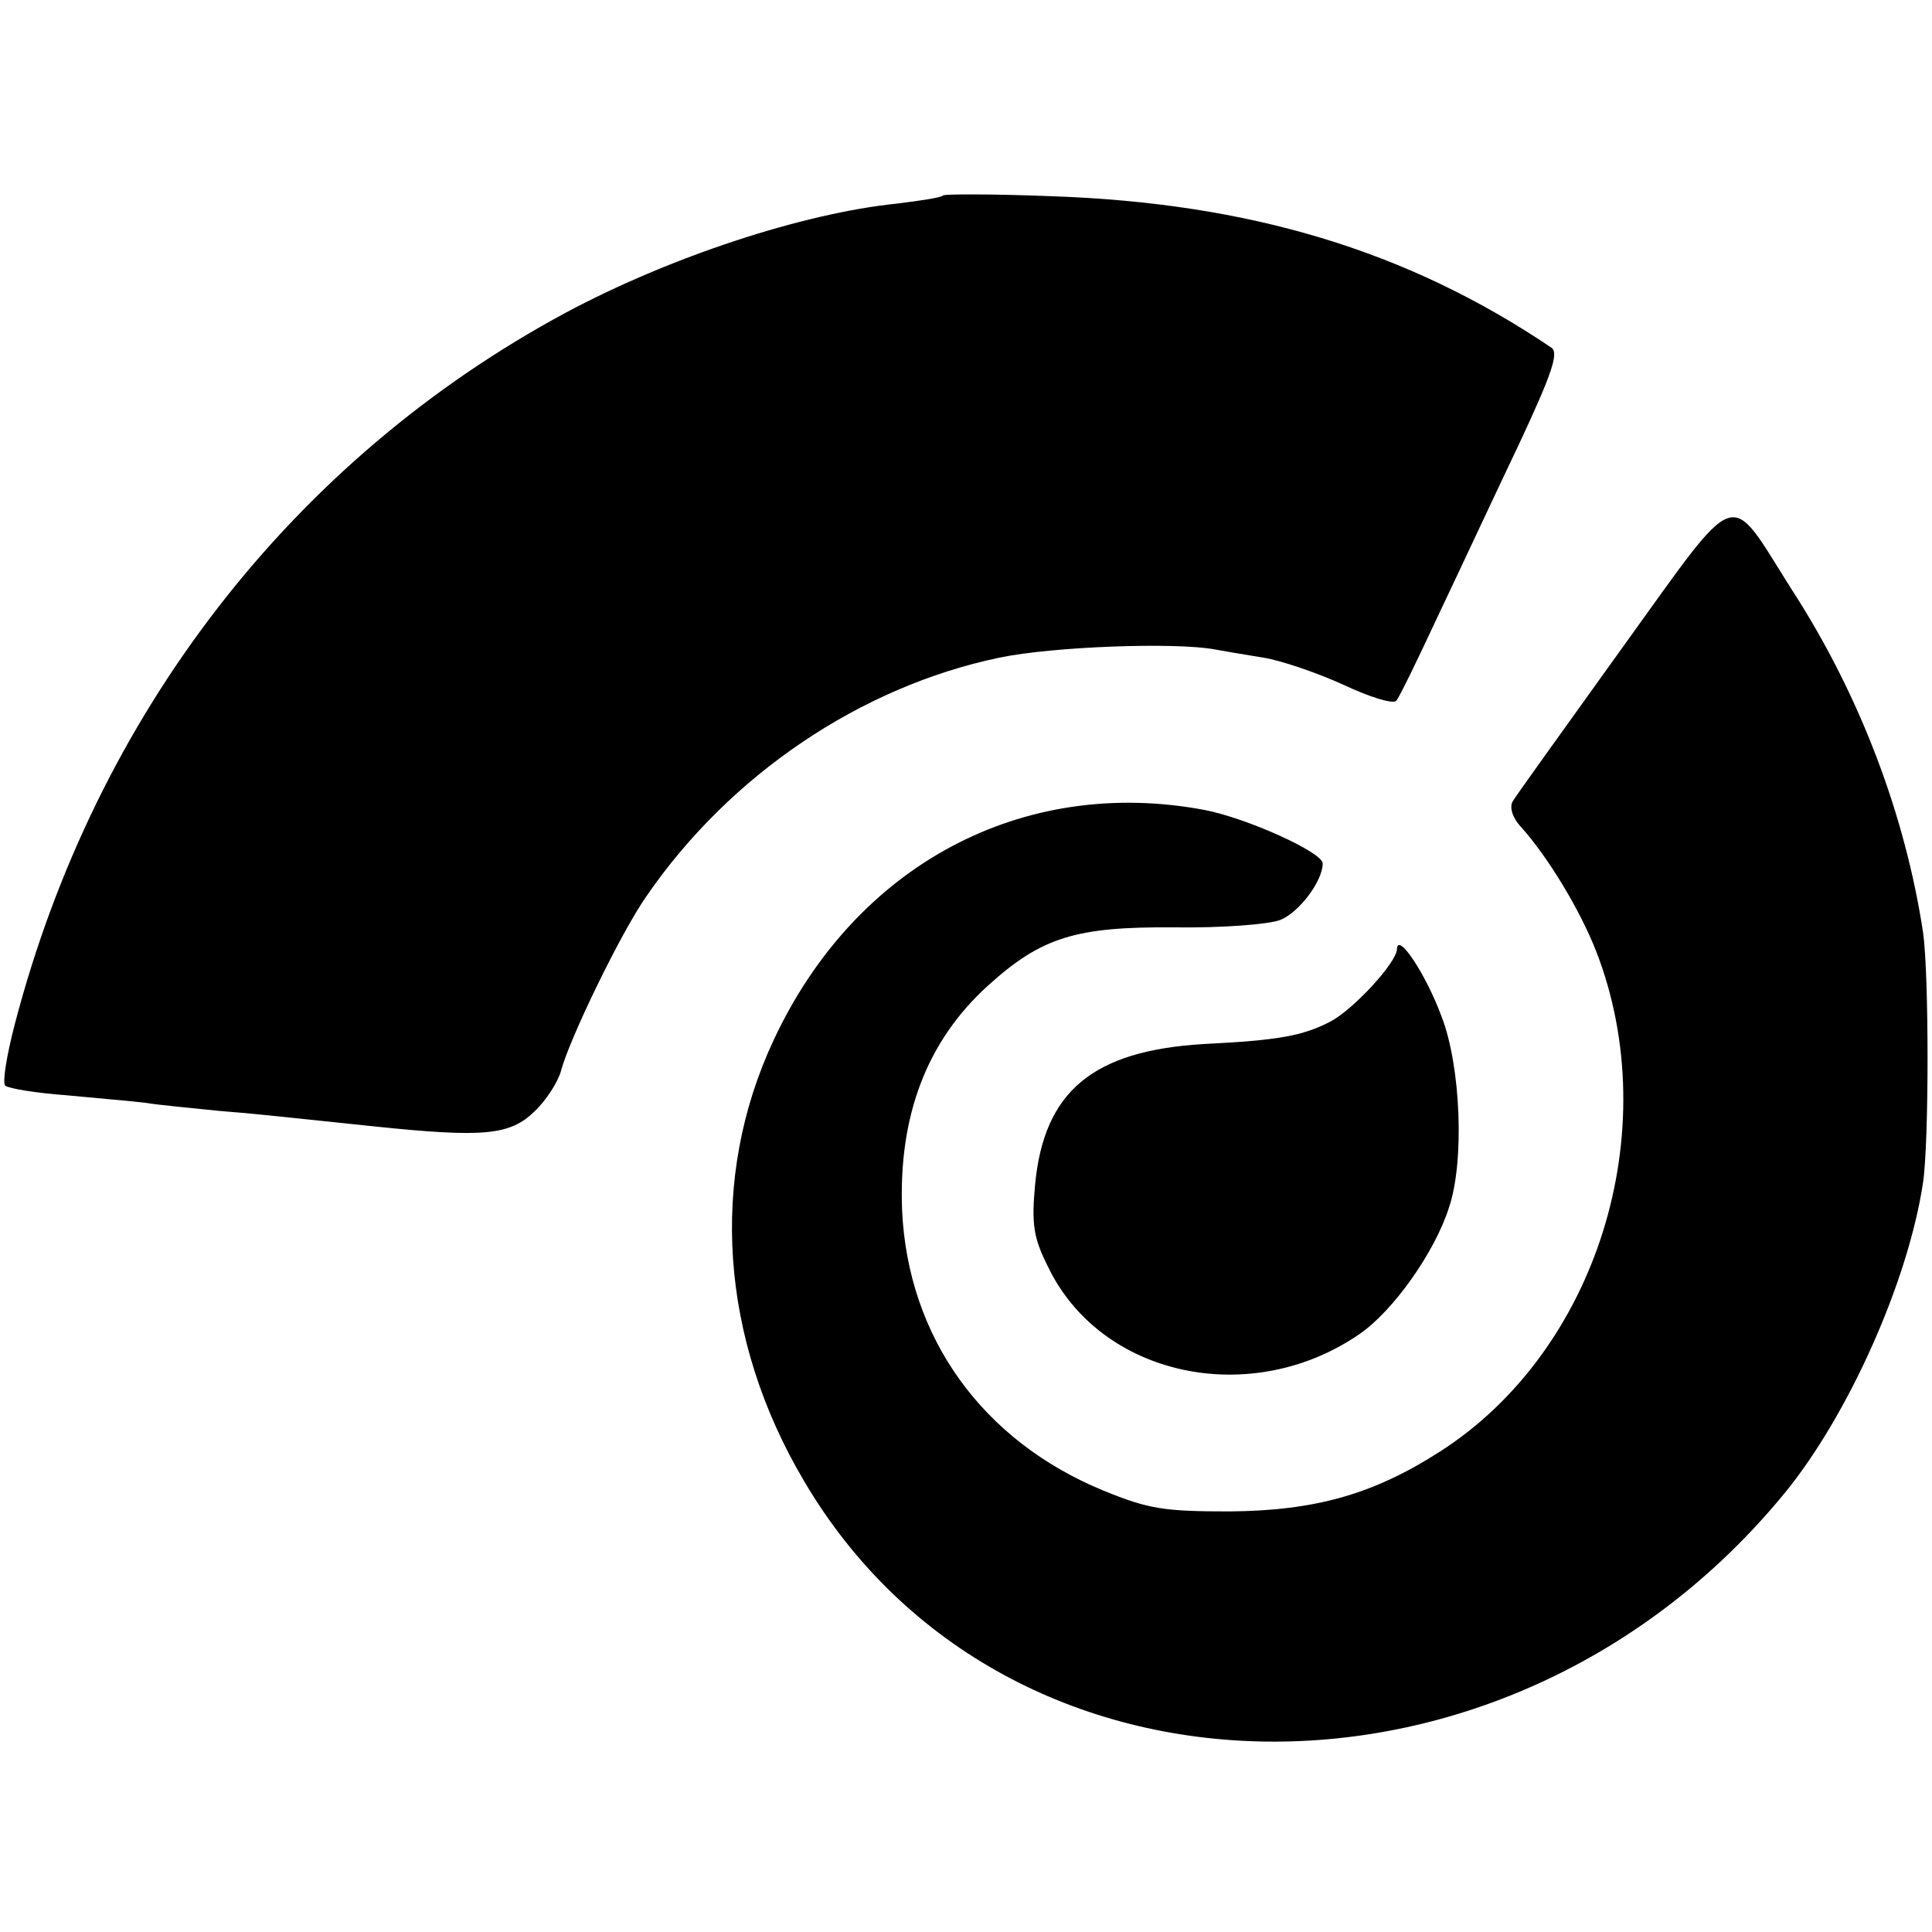
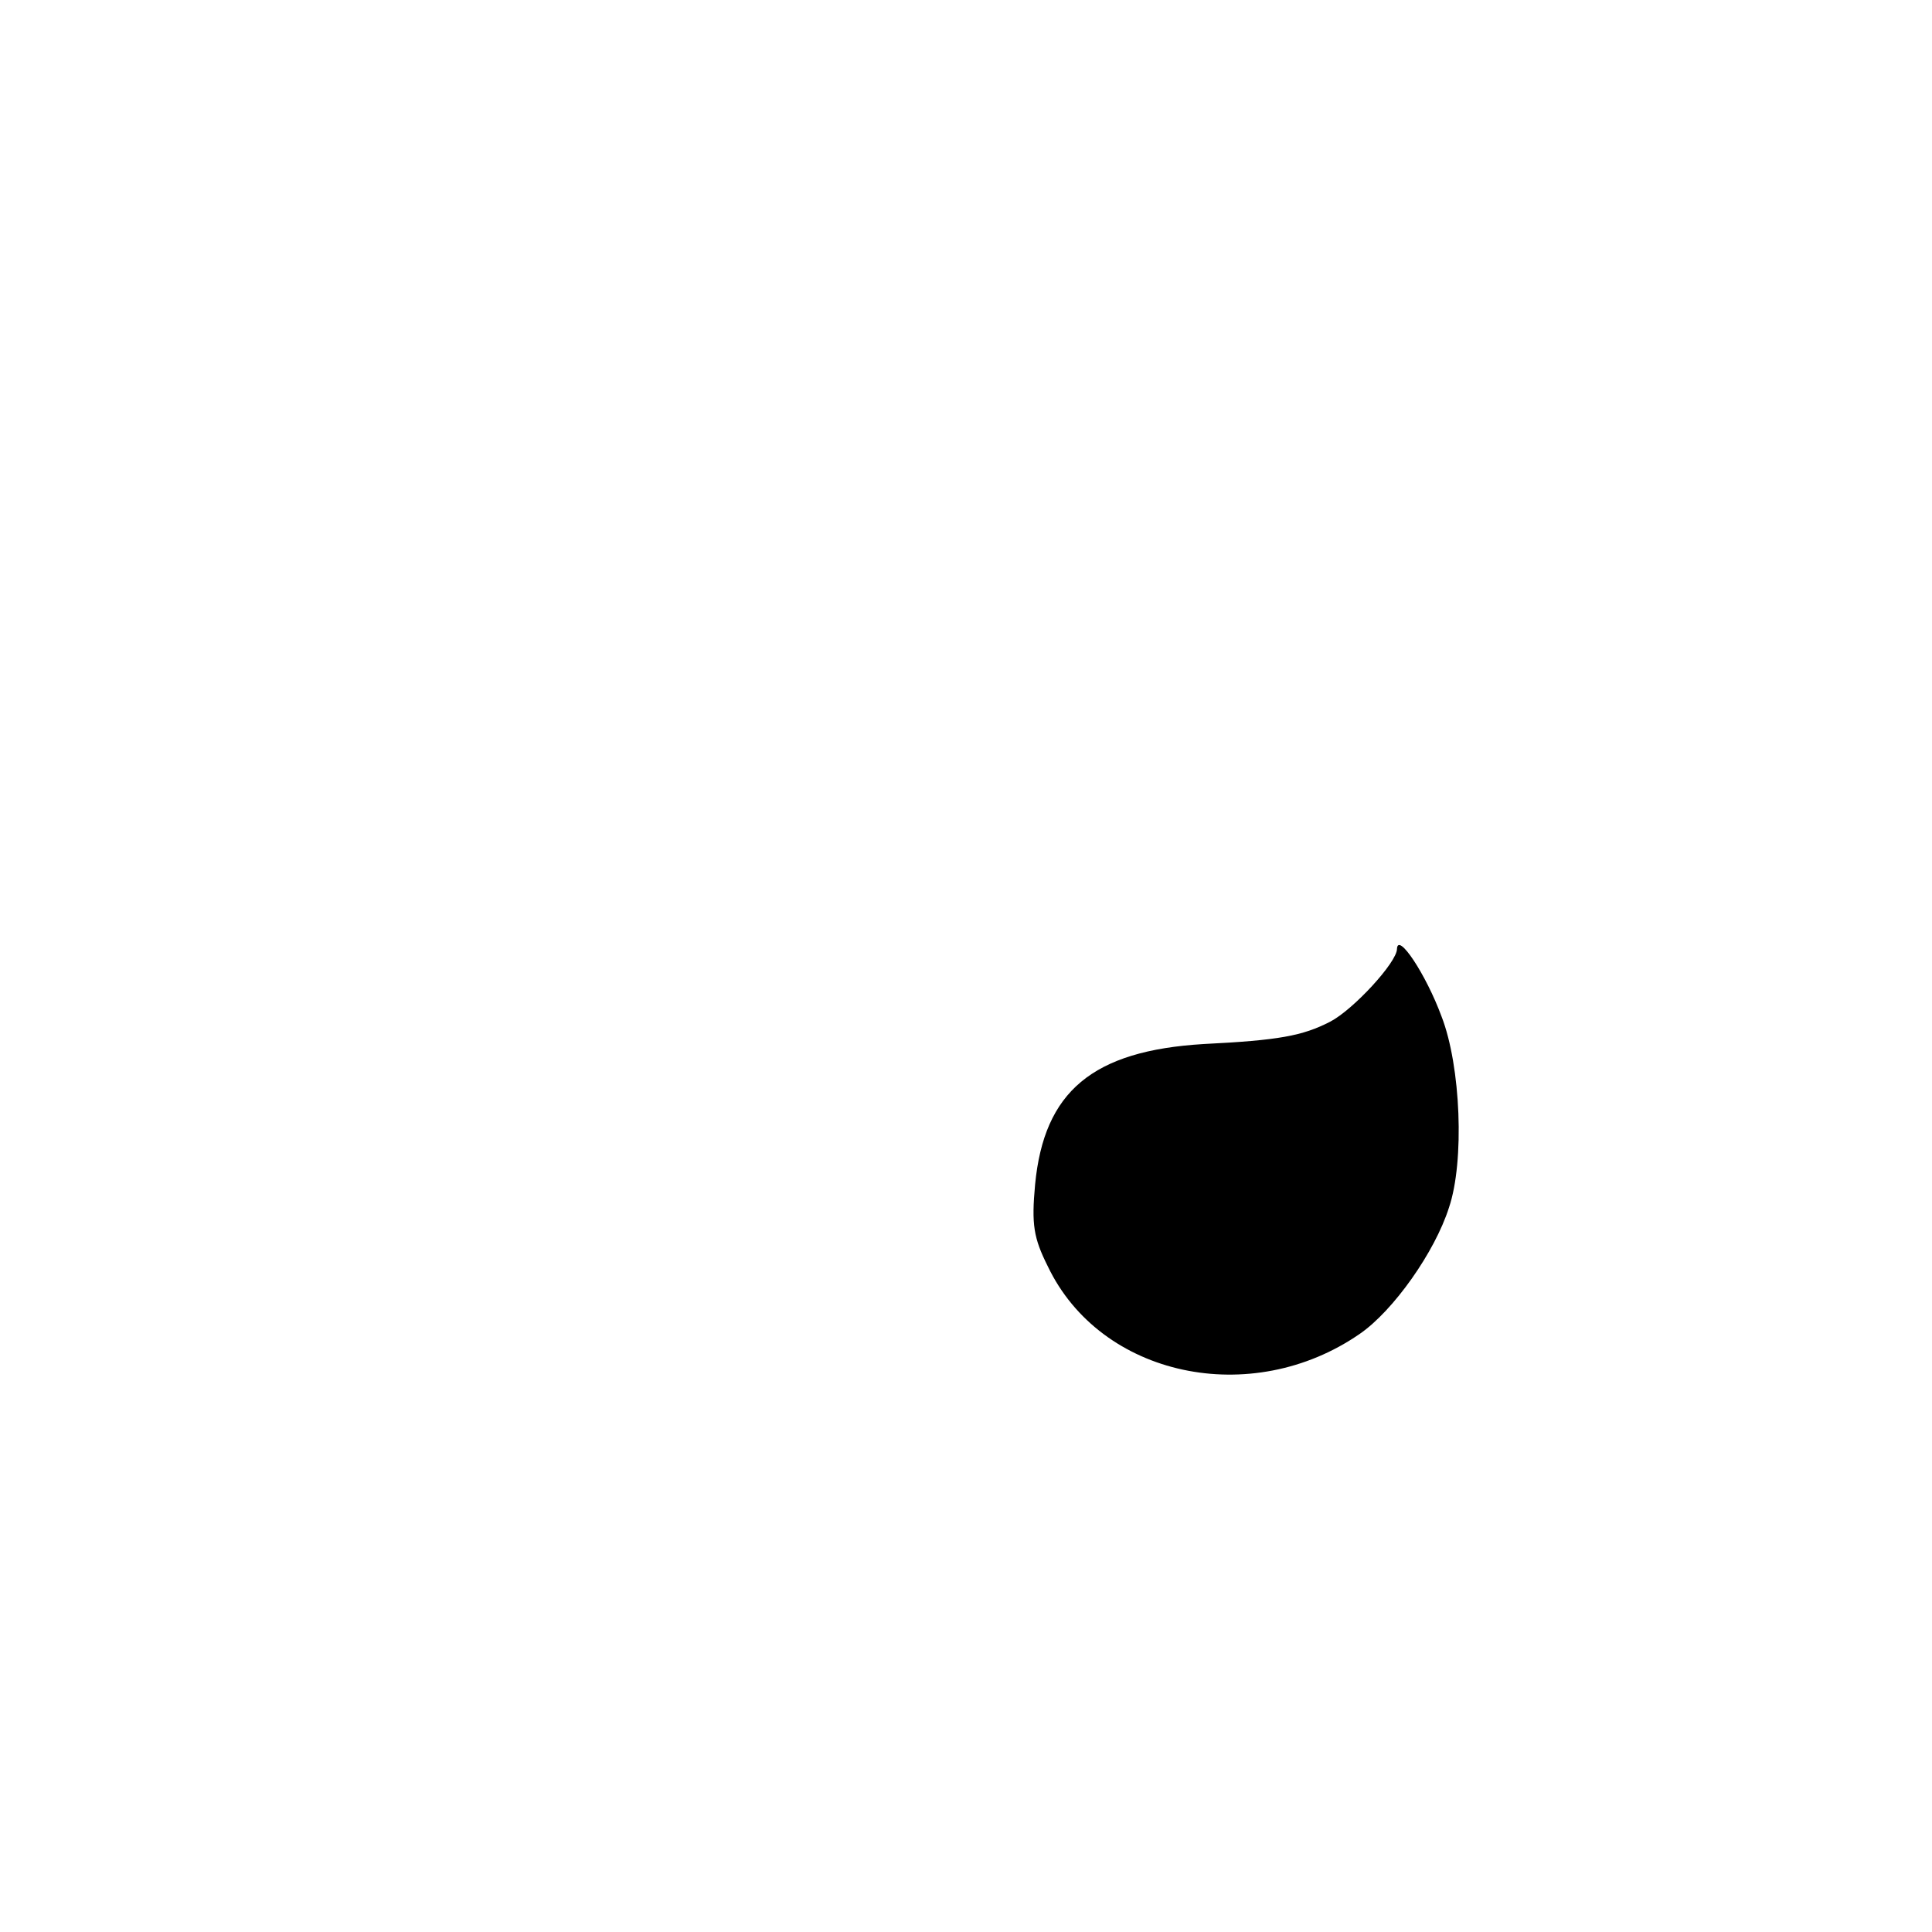
<svg xmlns="http://www.w3.org/2000/svg" version="1.0" width="260pt" height="260pt" viewBox="0 0 260 260" preserveAspectRatio="xMidYMid meet">
  <g transform="translate(0,260) scale(0.1,-0.1)" fill="#000000" stroke="none">
-     <path d="M1269 2337 c-2 -3 -30 -7 -62 -11 -127 -13 -306 -72 -446 -147 -366 -197 -632 -539 -741 -957 -11 -42 -17 -79 -13 -83 5 -4 42 -10 83 -13 41 -4 89 -8 105 -10 17 -3 62 -7 100 -11 39 -3 86 -8 105 -10 19 -2 67 -7 105 -11 145 -15 181 -12 214 20 16 15 32 40 36 55 11 42 80 185 115 235 112 163 288 282 475 321 72 15 237 21 290 11 11 -2 40 -7 65 -11 25 -4 74 -21 109 -37 34 -16 66 -26 70 -21 4 4 30 58 58 118 29 61 77 164 108 229 43 92 53 121 43 128 -194 131 -407 195 -674 204 -77 3 -142 3 -145 1z" />
-     <path d="M2183 1728 c-76 -106 -143 -199 -147 -206 -5 -8 -1 -22 11 -35 36 -40 79 -111 101 -167 94 -242 1 -539 -211 -674 -89 -57 -167 -79 -282 -80 -88 0 -109 3 -170 28 -163 67 -263 206 -271 377 -5 127 33 228 116 303 72 65 118 79 250 78 63 -1 128 4 143 10 25 10 57 52 57 76 0 15 -102 61 -159 72 -245 46 -470 -74 -580 -310 -87 -186 -72 -402 41 -593 271 -461 949 -469 1320 -16 85 104 166 284 186 418 8 55 8 279 0 336 -24 158 -85 320 -177 462 -87 137 -67 144 -228 -79z" />
    <path d="M1880 1323 c0 -18 -59 -82 -90 -98 -37 -19 -69 -25 -170 -30 -150 -9 -215 -64 -227 -189 -5 -54 -2 -72 17 -110 71 -149 274 -192 420 -91 45 31 101 110 120 170 21 62 16 190 -10 257 -21 57 -59 114 -60 91z" />
  </g>
</svg>